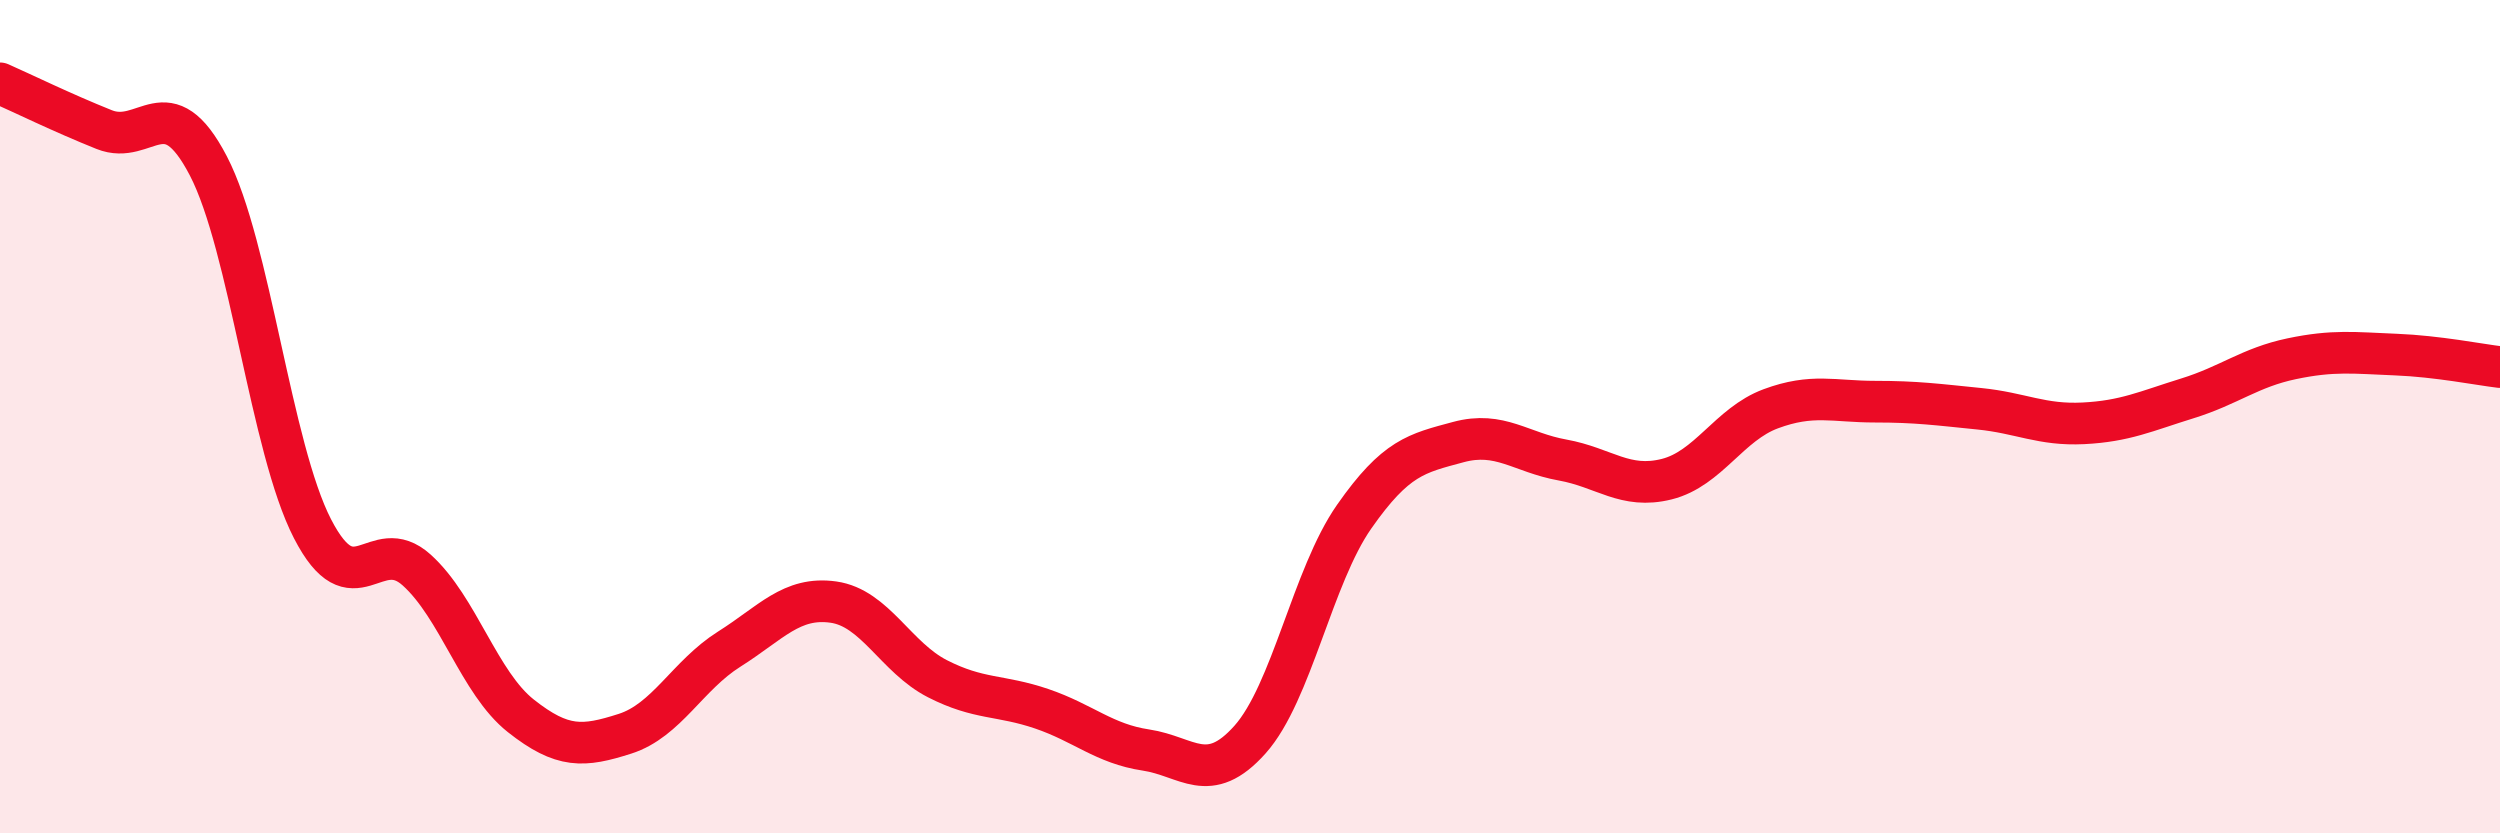
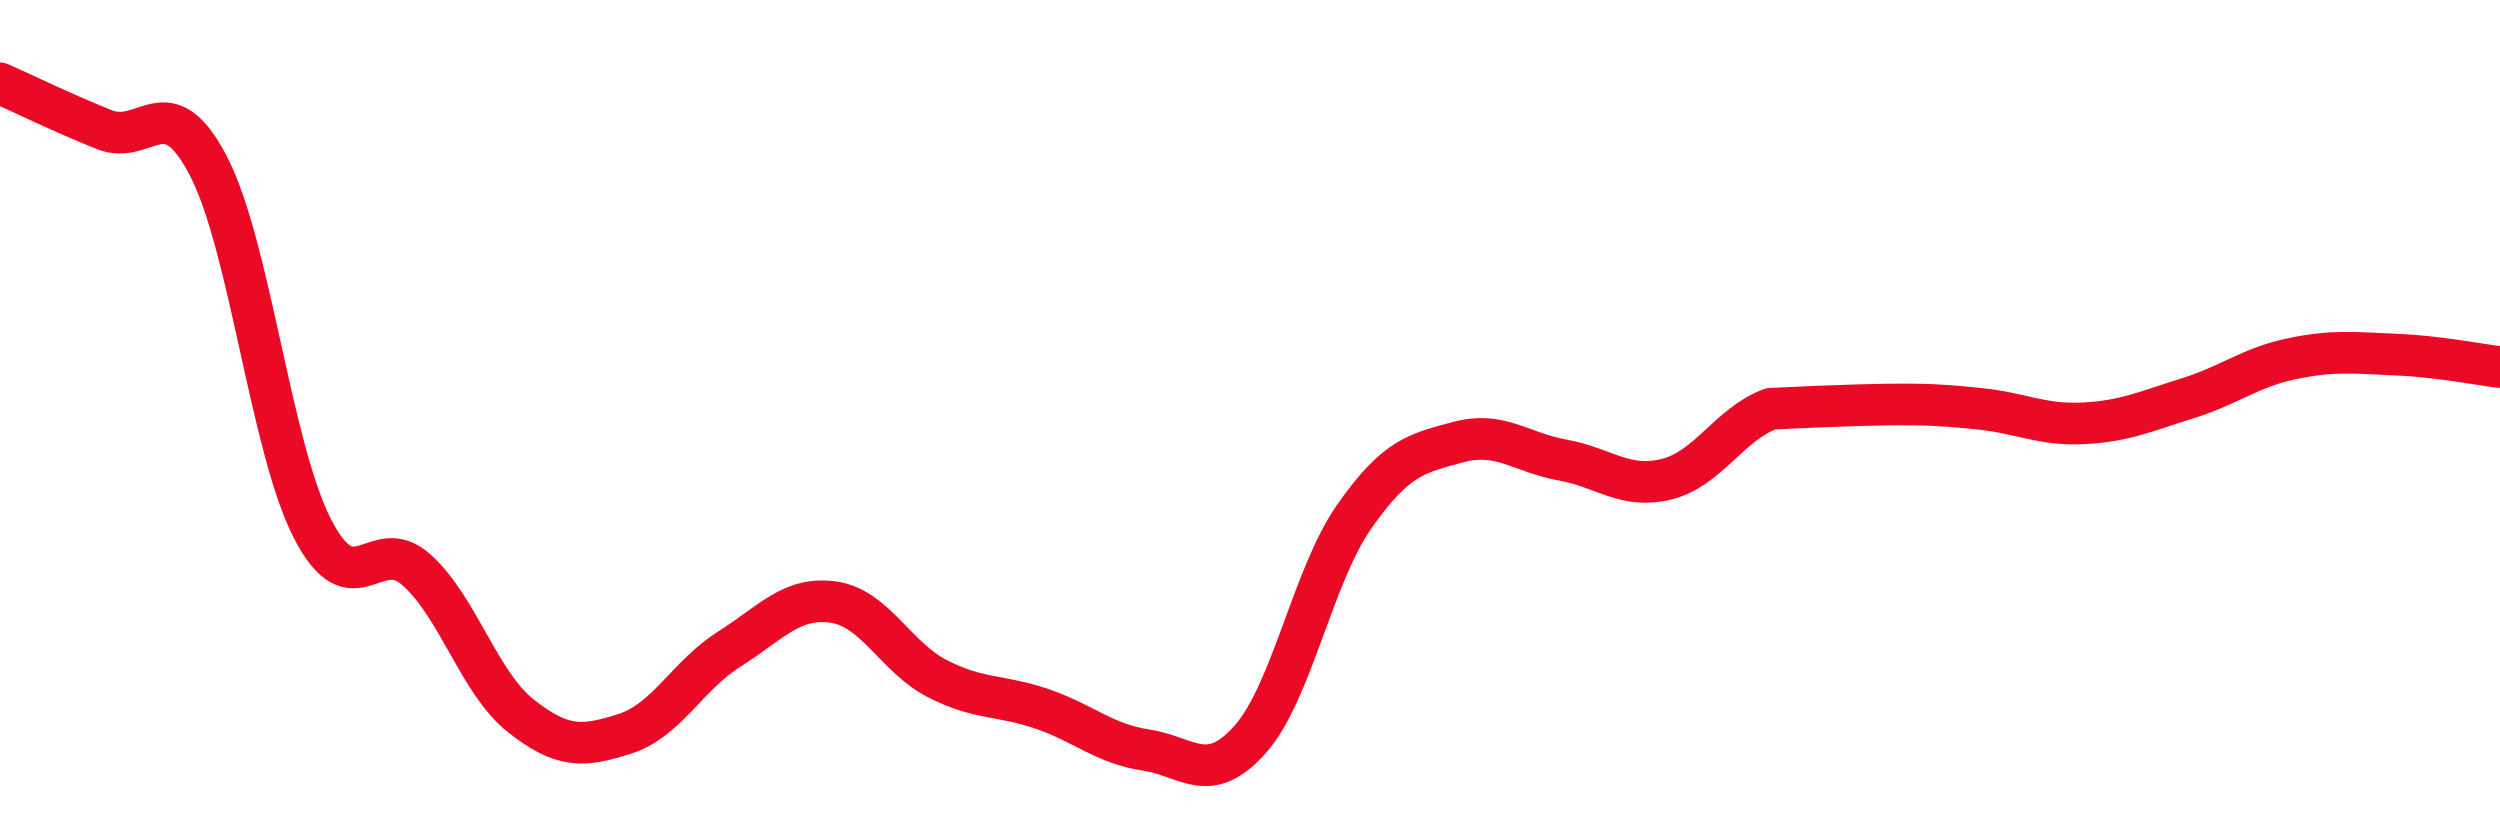
<svg xmlns="http://www.w3.org/2000/svg" width="60" height="20" viewBox="0 0 60 20">
-   <path d="M 0,2 C 0.5,2.22 1.5,2.71 2.5,3.11 C 3.5,3.51 4,2.06 5,3.98 C 6,5.9 6.5,10.75 7.5,12.69 C 8.5,14.63 9,12.78 10,13.68 C 11,14.58 11.5,16.39 12.5,17.18 C 13.5,17.97 14,17.93 15,17.61 C 16,17.29 16.5,16.21 17.5,15.58 C 18.5,14.95 19,14.31 20,14.45 C 21,14.59 21.5,15.78 22.5,16.29 C 23.5,16.8 24,16.67 25,17.01 C 26,17.35 26.5,17.85 27.5,18 C 28.5,18.15 29,18.87 30,17.75 C 31,16.63 31.5,13.83 32.5,12.4 C 33.5,10.97 34,10.88 35,10.61 C 36,10.34 36.5,10.86 37.5,11.04 C 38.5,11.22 39,11.75 40,11.5 C 41,11.25 41.5,10.18 42.5,9.81 C 43.5,9.44 44,9.64 45,9.64 C 46,9.64 46.5,9.71 47.5,9.81 C 48.5,9.91 49,10.21 50,10.16 C 51,10.11 51.5,9.87 52.5,9.56 C 53.5,9.25 54,8.82 55,8.61 C 56,8.4 56.5,8.47 57.5,8.51 C 58.5,8.55 59.5,8.75 60,8.81L60 20L0 20Z" fill="#EB0A25" opacity="0.1" stroke-linecap="round" stroke-linejoin="round" />
-   <path d="M 0,2 C 0.5,2.22 1.5,2.71 2.5,3.11 C 3.5,3.51 4,2.06 5,3.98 C 6,5.9 6.5,10.75 7.5,12.69 C 8.5,14.63 9,12.78 10,13.68 C 11,14.58 11.5,16.39 12.5,17.18 C 13.5,17.97 14,17.93 15,17.61 C 16,17.29 16.5,16.21 17.5,15.58 C 18.5,14.95 19,14.31 20,14.45 C 21,14.59 21.5,15.78 22.5,16.29 C 23.5,16.8 24,16.67 25,17.01 C 26,17.35 26.5,17.85 27.5,18 C 28.5,18.15 29,18.87 30,17.75 C 31,16.63 31.5,13.83 32.5,12.4 C 33.5,10.97 34,10.88 35,10.61 C 36,10.34 36.5,10.86 37.5,11.04 C 38.5,11.22 39,11.75 40,11.5 C 41,11.25 41.5,10.18 42.5,9.81 C 43.5,9.44 44,9.64 45,9.64 C 46,9.64 46.5,9.71 47.5,9.81 C 48.5,9.91 49,10.21 50,10.16 C 51,10.11 51.5,9.87 52.5,9.56 C 53.5,9.25 54,8.82 55,8.61 C 56,8.4 56.5,8.47 57.5,8.51 C 58.5,8.55 59.5,8.75 60,8.81" stroke="#EB0A25" stroke-width="1" fill="none" stroke-linecap="round" stroke-linejoin="round" />
+   <path d="M 0,2 C 0.5,2.22 1.5,2.71 2.5,3.11 C 3.5,3.51 4,2.06 5,3.98 C 6,5.9 6.5,10.75 7.5,12.69 C 8.5,14.63 9,12.78 10,13.68 C 11,14.58 11.5,16.39 12.5,17.18 C 13.5,17.97 14,17.93 15,17.61 C 16,17.29 16.5,16.21 17.5,15.58 C 18.5,14.95 19,14.31 20,14.45 C 21,14.59 21.5,15.78 22.5,16.29 C 23.5,16.8 24,16.67 25,17.01 C 26,17.35 26.5,17.85 27.5,18 C 28.5,18.15 29,18.87 30,17.75 C 31,16.63 31.5,13.83 32.5,12.4 C 33.5,10.97 34,10.88 35,10.61 C 36,10.34 36.5,10.86 37.5,11.04 C 38.5,11.22 39,11.75 40,11.5 C 41,11.25 41.5,10.18 42.5,9.81 C 46,9.64 46.5,9.71 47.5,9.81 C 48.5,9.91 49,10.21 50,10.16 C 51,10.11 51.5,9.87 52.5,9.56 C 53.5,9.25 54,8.82 55,8.61 C 56,8.4 56.5,8.47 57.5,8.51 C 58.5,8.55 59.5,8.75 60,8.81" stroke="#EB0A25" stroke-width="1" fill="none" stroke-linecap="round" stroke-linejoin="round" />
</svg>